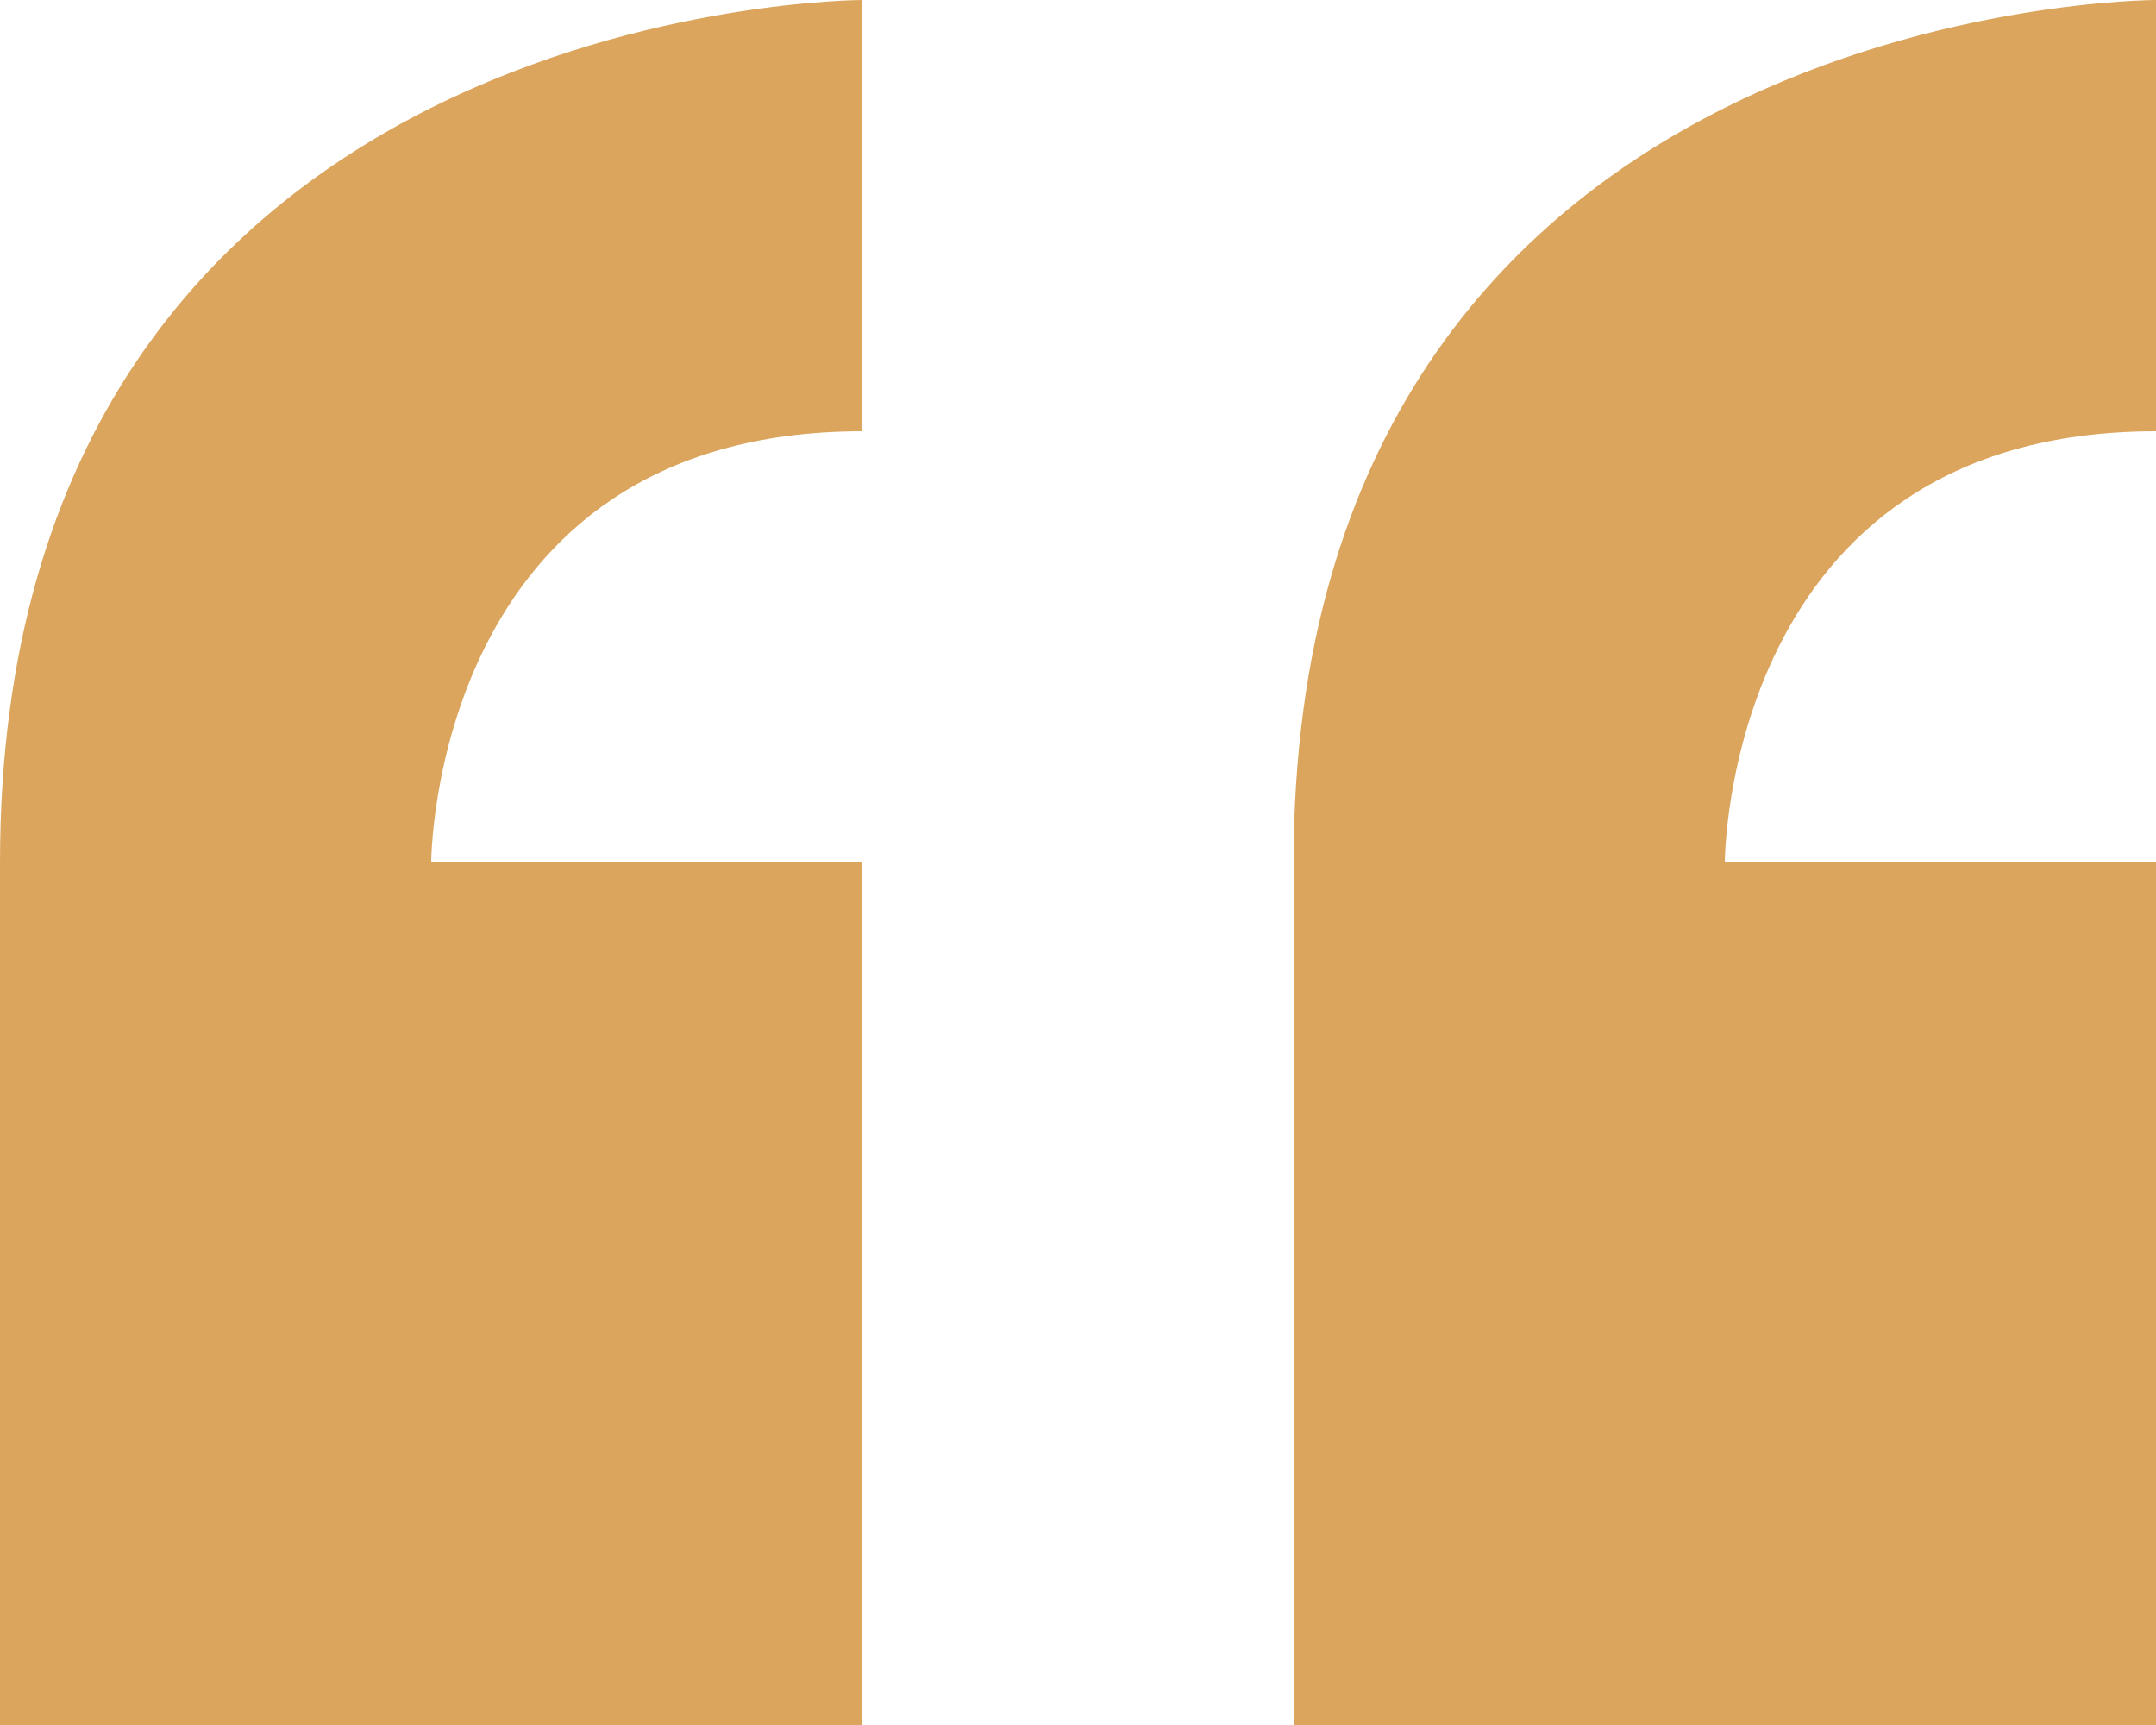
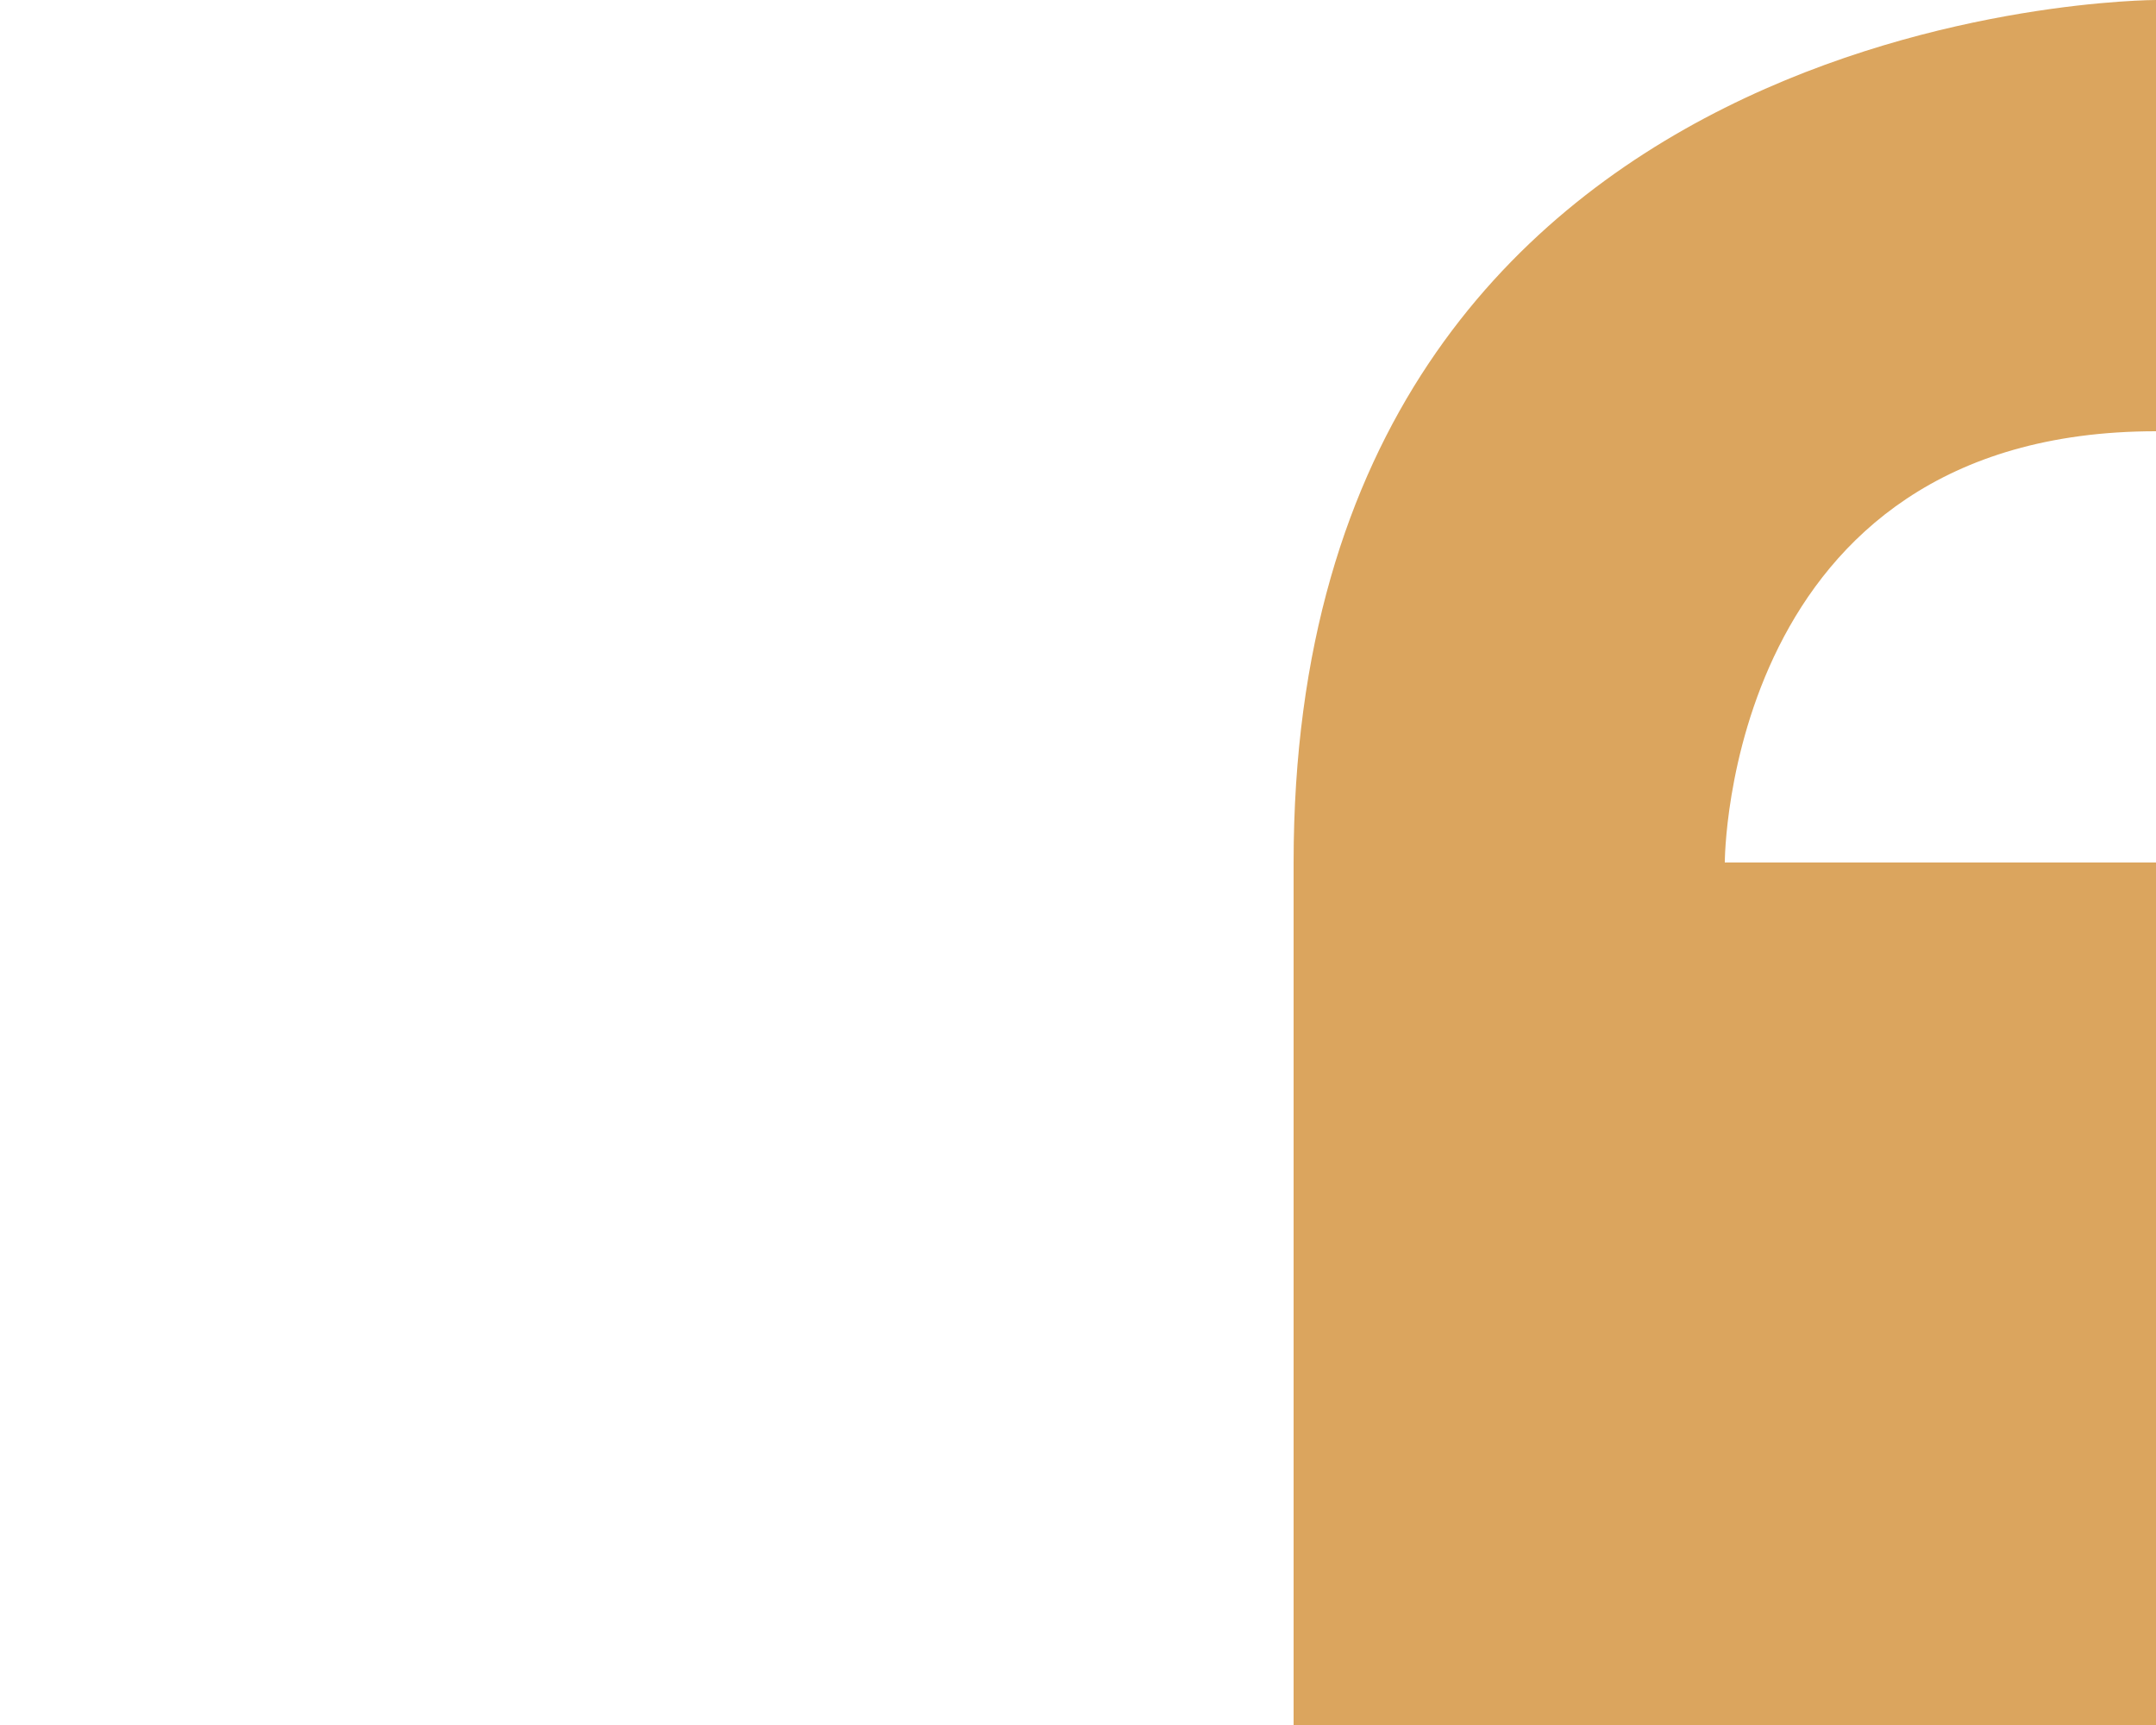
<svg xmlns="http://www.w3.org/2000/svg" id="Layer_2" version="1.1" viewBox="0 0 64 51.2">
  <defs>
    <style>
      .st0 {
        fill: #dba55e;
      }
    </style>
  </defs>
  <g id="Layer_1-2">
    <g>
-       <path class="st0" d="M0,25.6v25.6h25.6v-25.6h-12.8s0-12.8,12.8-12.8V0S0,0,0,25.6Z" />
      <path class="st0" d="M64,12.8V0S38.4,0,38.4,25.6v25.6h25.6v-25.6h-12.8s0-12.8,12.8-12.8Z" />
    </g>
  </g>
</svg>